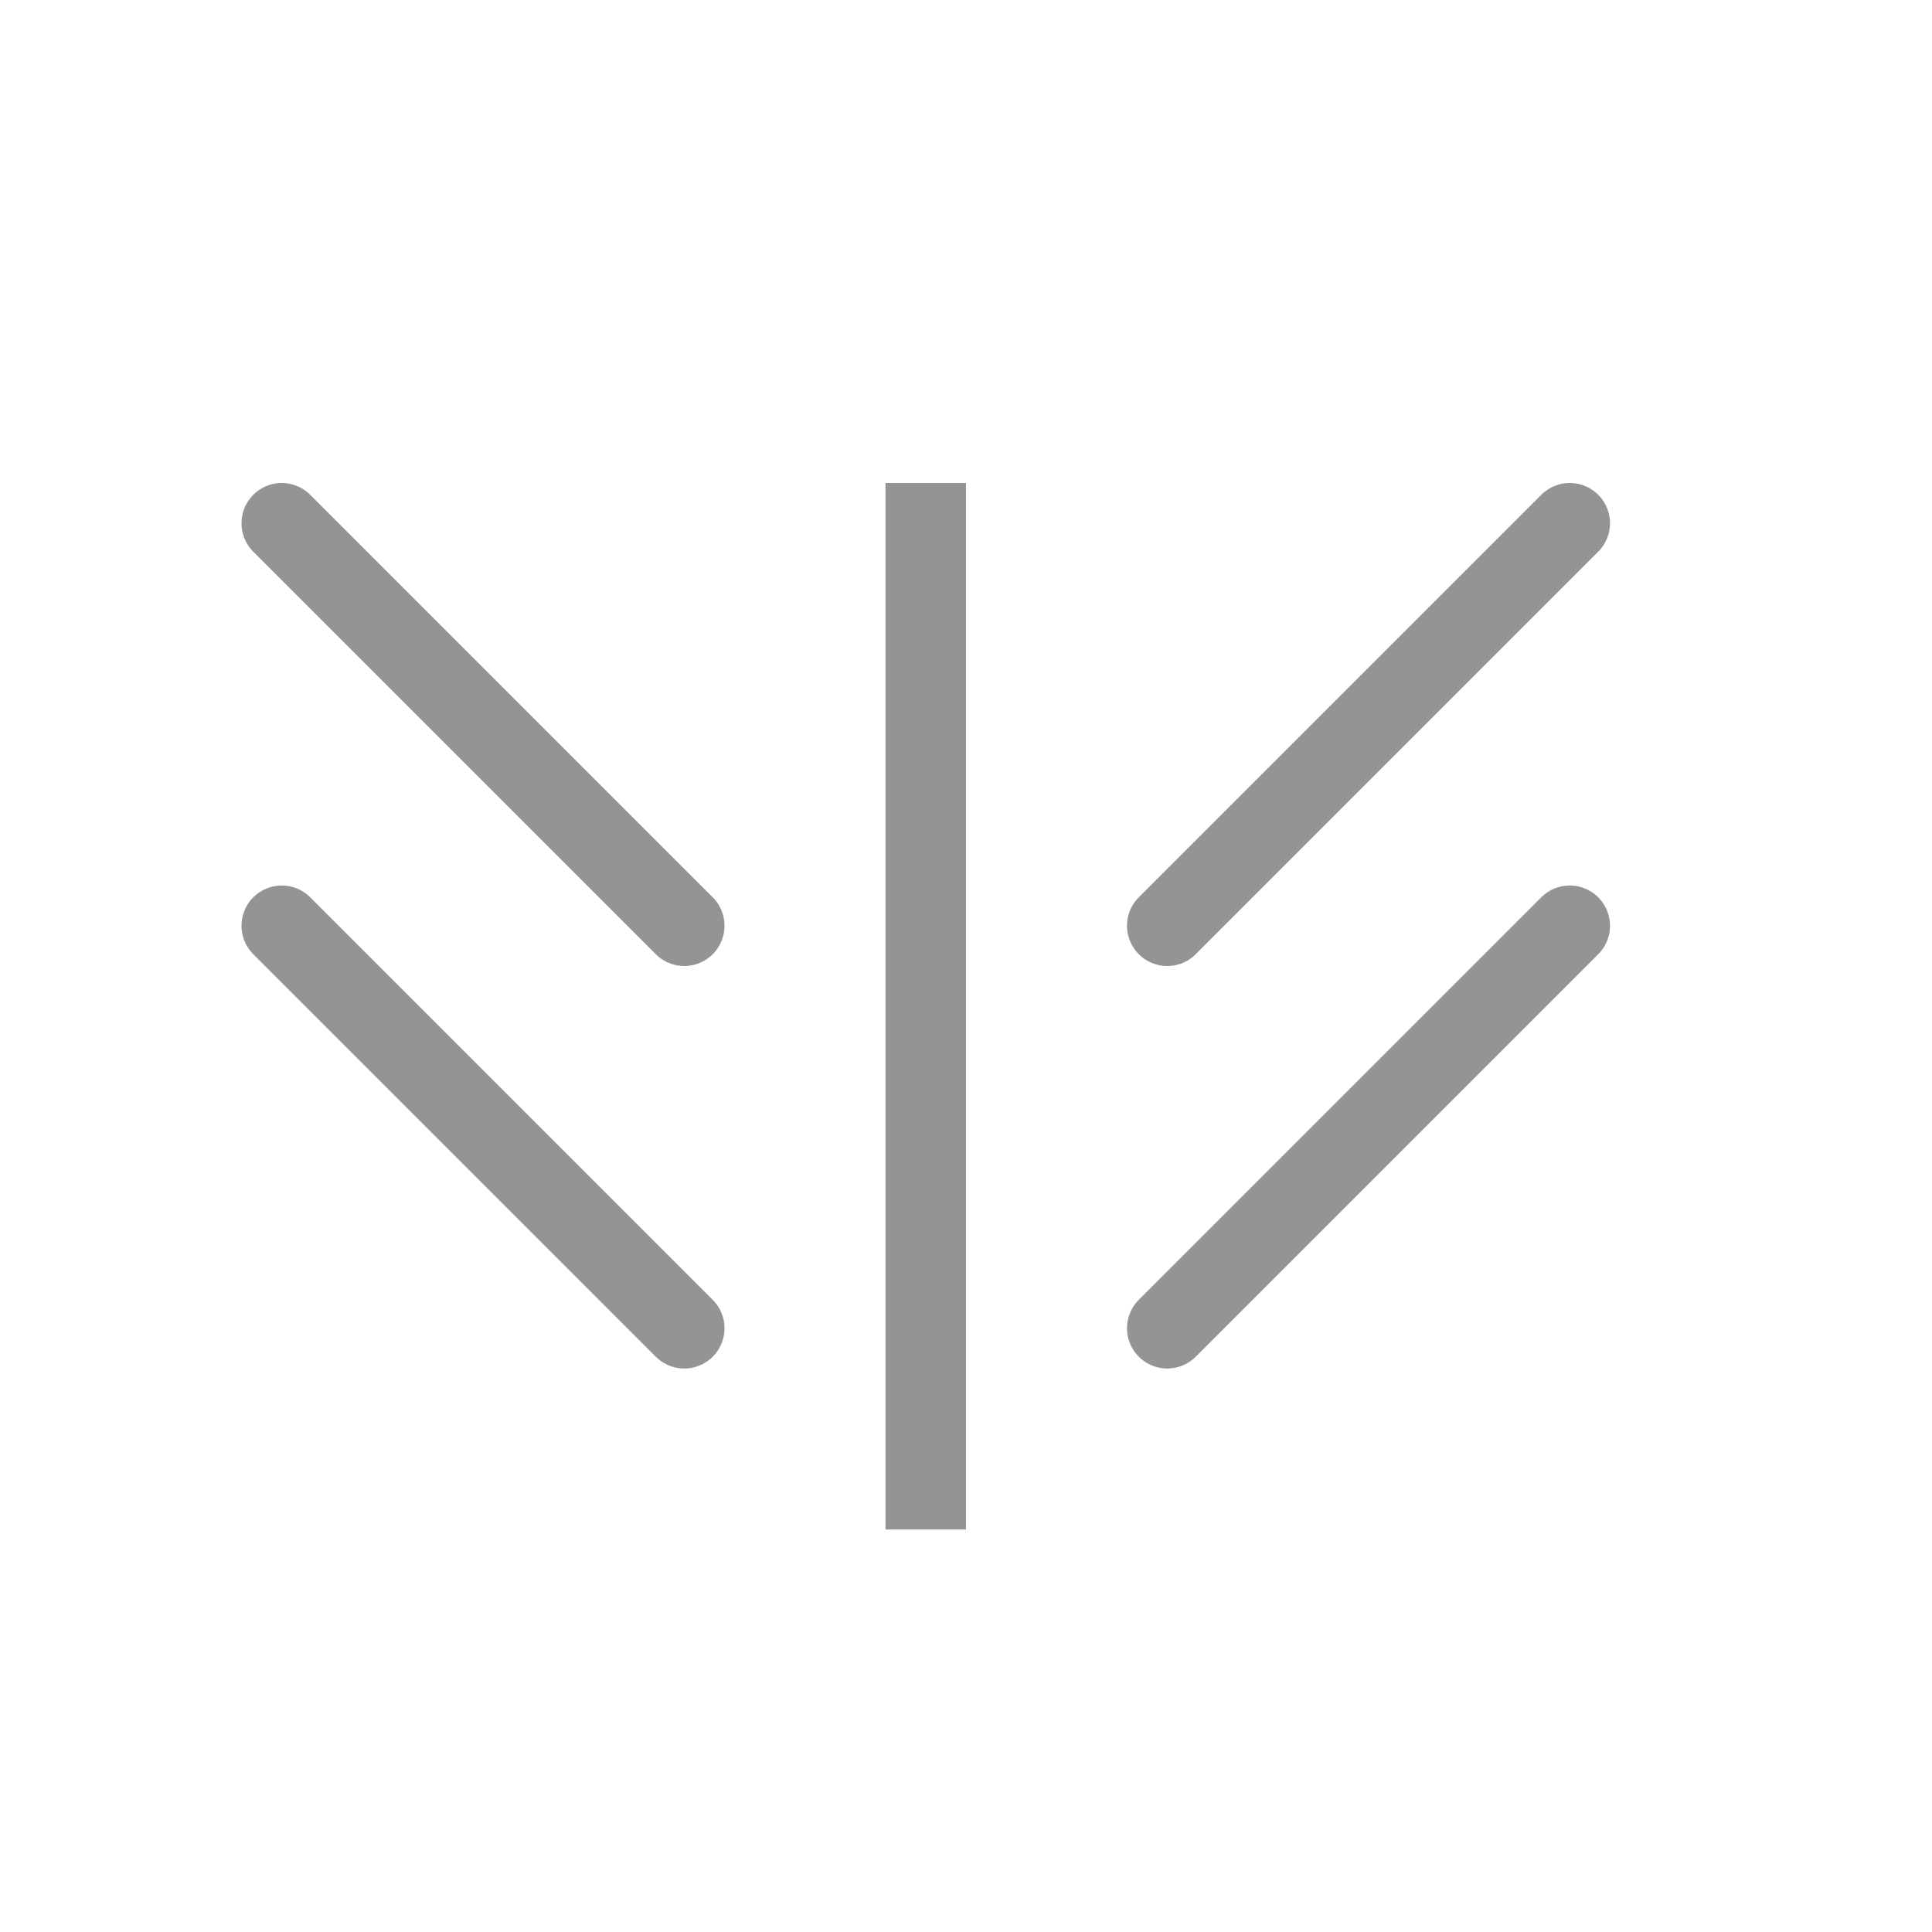
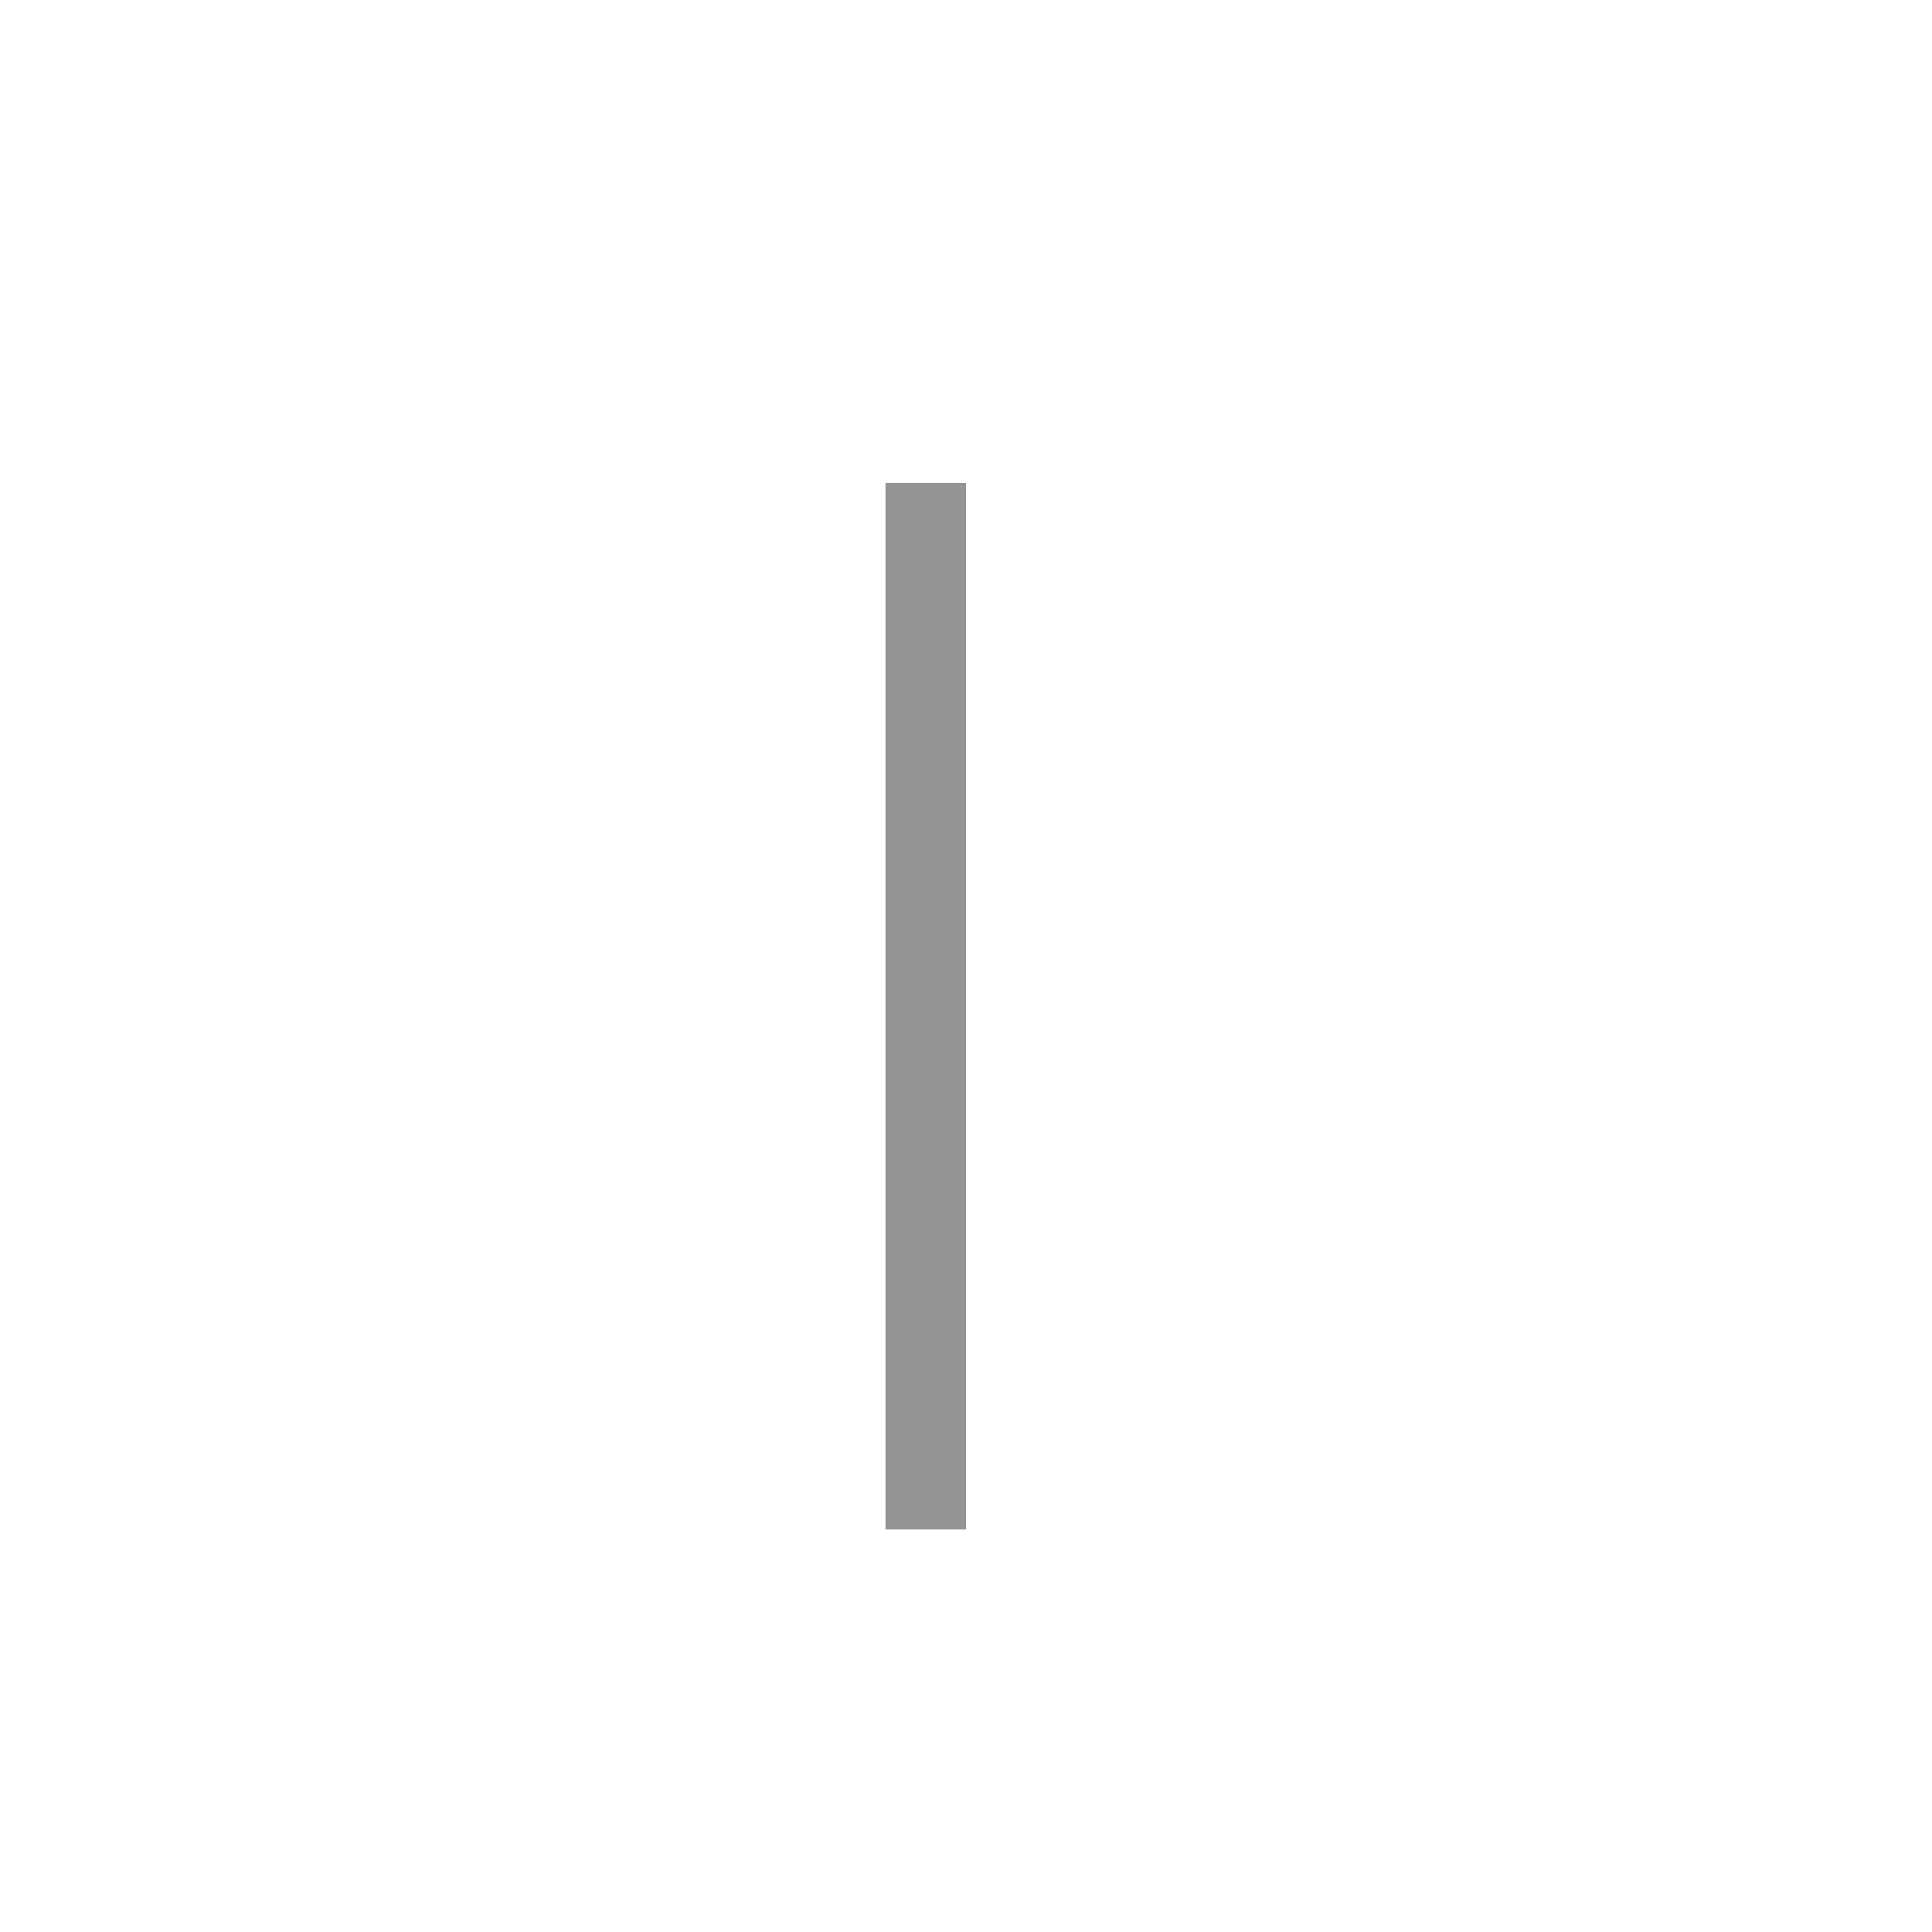
<svg xmlns="http://www.w3.org/2000/svg" width="24" height="24" viewBox="0 0 24 24">
  <line x1="11.5" y1="18.5" x2="11.5" y2="6.5" style="fill:none;stroke:#949494;stroke-linecap:square;stroke-linejoin:round" />
-   <line x1="14.5" y1="16.5" x2="19.5" y2="11.5" style="fill:none;stroke:#949494;stroke-linecap:round;stroke-linejoin:round" />
-   <line x1="8.5" y1="16.5" x2="3.5" y2="11.5" style="fill:none;stroke:#949494;stroke-linecap:round;stroke-linejoin:round" />
-   <line x1="14.5" y1="11.5" x2="19.5" y2="6.5" style="fill:none;stroke:#949494;stroke-linecap:round;stroke-linejoin:round" />
-   <line x1="8.5" y1="11.5" x2="3.5" y2="6.5" style="fill:none;stroke:#949494;stroke-linecap:round;stroke-linejoin:round" />
</svg>